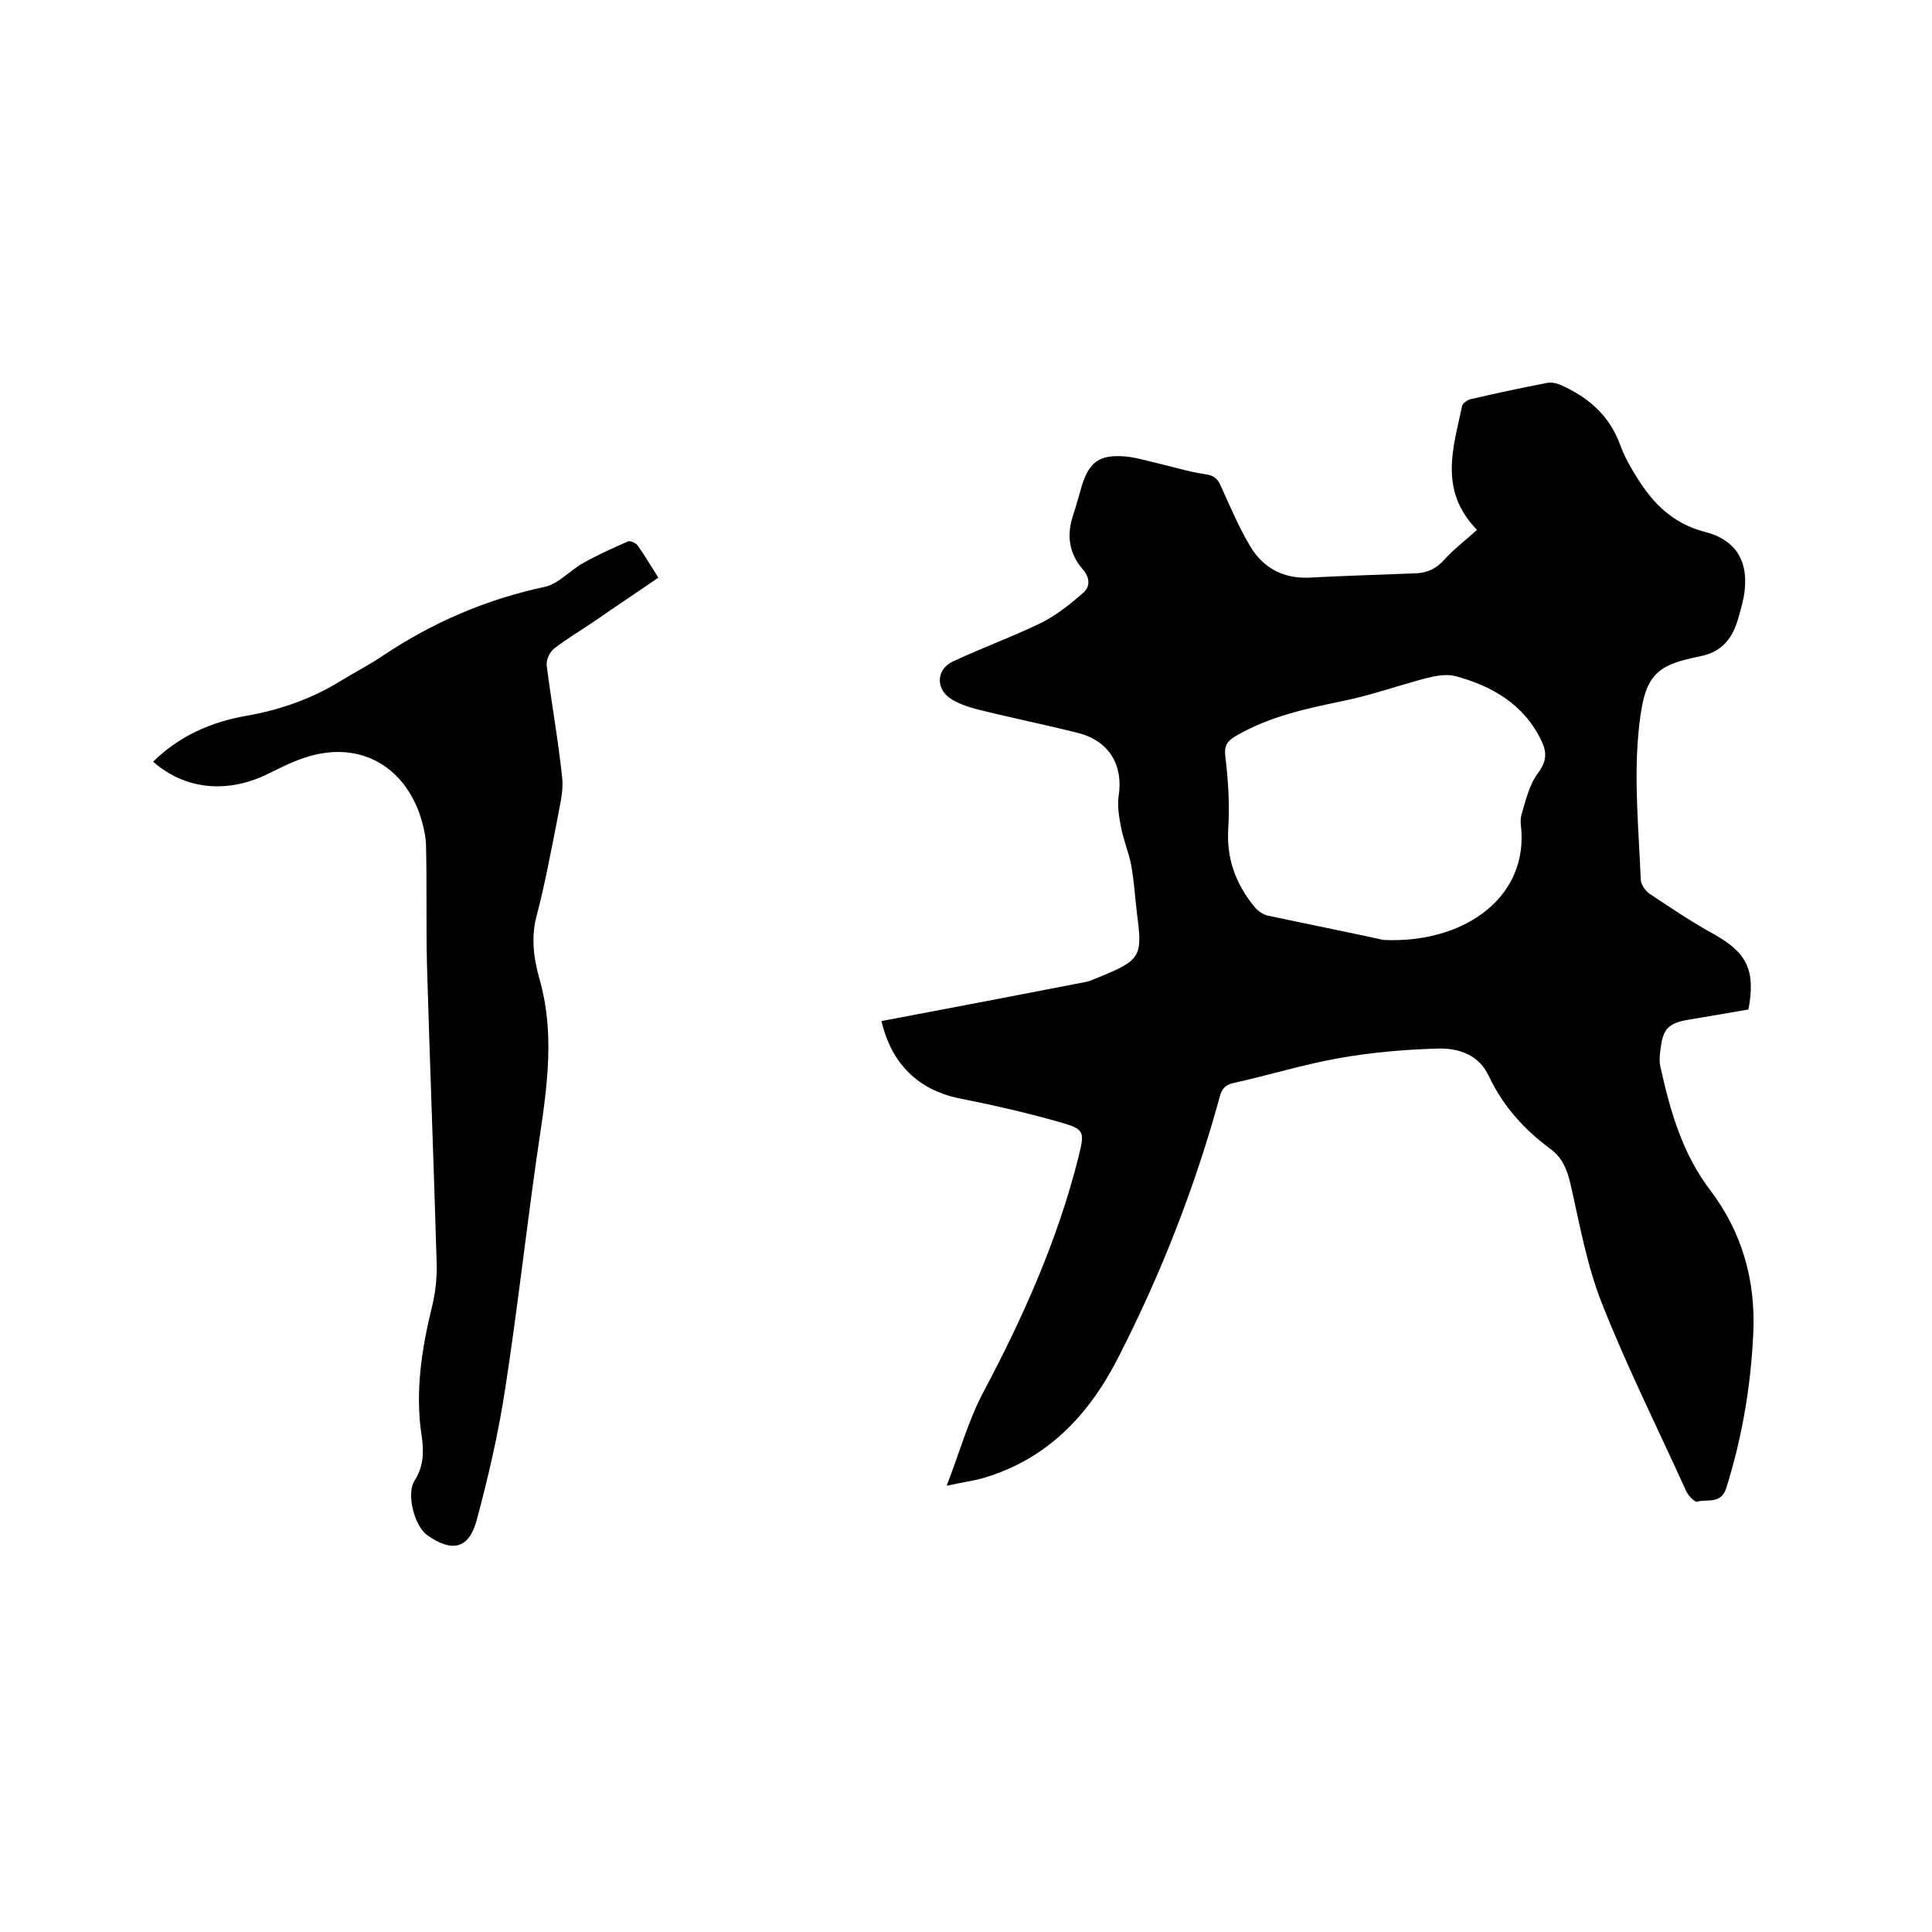
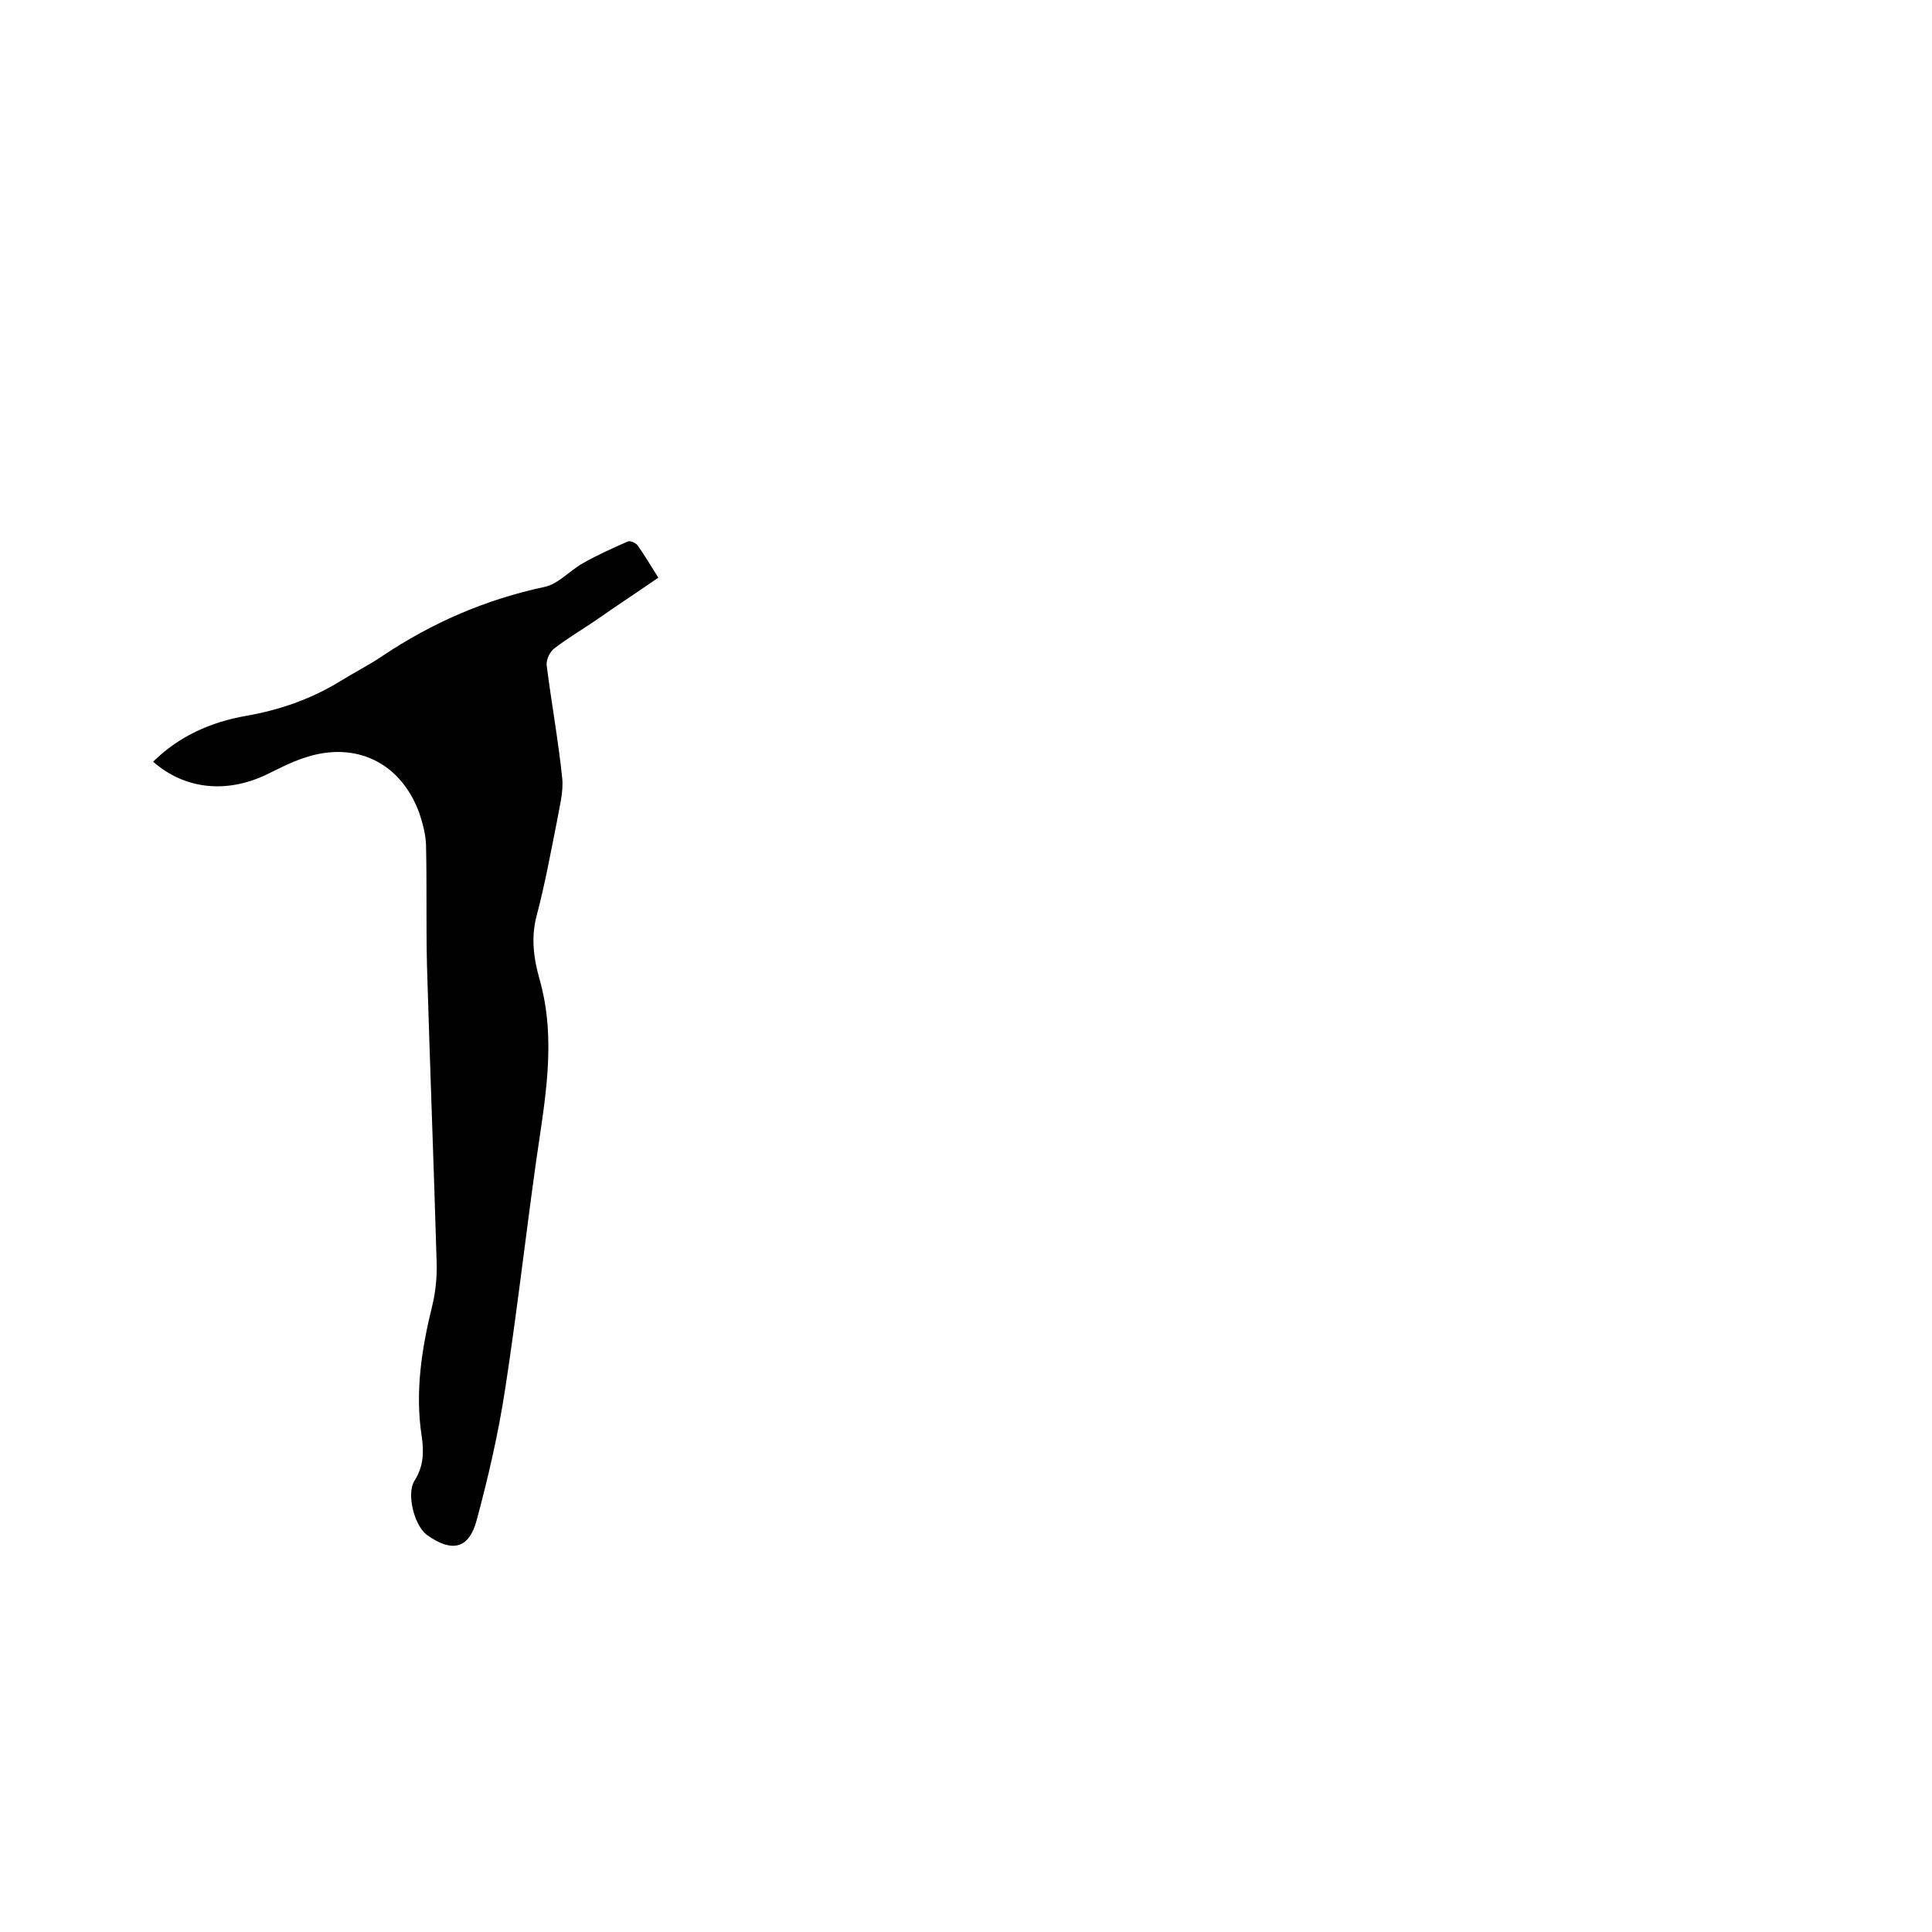
<svg xmlns="http://www.w3.org/2000/svg" enable-background="new 0 0 400 400" viewBox="0 0 400 400">
-   <path d="m182.5 211.4c7.4-1.4 14.7-2.8 22.1-4.2 6.7-1.3 13.5-2.6 20.2-3.9 1-.2 2-.7 3-1.1 8.3-3.4 8.8-4.2 7.6-13-.4-3.4-.6-6.8-1.2-10.1-.5-2.6-1.6-5.2-2.1-7.8-.4-2.1-.8-4.4-.5-6.5 1-6.3-1.9-11.3-8.2-13-7.1-1.8-14.2-3.2-21.3-5-1.9-.5-3.9-1.2-5.5-2.3-3-2.2-2.6-6.1.8-7.6 6-2.8 12.3-5.1 18.3-8 3.1-1.6 6-3.9 8.6-6.2 1.4-1.2 1.4-3.1-.1-4.8-2.8-3.2-3.4-6.9-2.1-11 .7-2.1 1.3-4.3 1.9-6.4 1.6-5 3.7-6.4 9-6 2.1.2 4.1.8 6.2 1.3 3.5.8 6.9 1.9 10.5 2.4 1.7.3 2.4.9 3.1 2.5 1.9 4.2 3.7 8.5 6.1 12.5 2.6 4.3 6.7 6.6 12 6.4 7.4-.4 14.8-.6 22.2-.9 2.5-.1 4.3-1 6-2.9 2-2.2 4.4-4 6.7-6.1-8-8.2-4.9-17-3.1-25.6.1-.6 1.2-1.4 2-1.5 5.1-1.2 10.3-2.3 15.5-3.3.9-.2 1.9 0 2.7.3 5.7 2.5 10.2 6.2 12.5 12.4.9 2.5 2.2 4.8 3.6 7 3.3 5.3 7.4 9.4 13.9 11.1 6.8 1.7 9.4 6.5 8.1 13.6-.3 1.4-.7 2.9-1.1 4.3-1.2 4.1-3.3 7-8 7.9-9.6 1.9-11.6 4.1-12.7 16.1-.9 9.9.1 20.1.5 30.1 0 1 1 2.4 1.9 3 4.4 2.9 8.8 5.9 13.4 8.4 6.7 3.8 8.5 7.4 7 15.5-4 .7-8.1 1.4-12.3 2.1s-5.4 1.8-5.9 6.1c-.2 1.2-.3 2.6 0 3.8 2 9 4.5 17.8 10.2 25.3 6.7 8.8 9.5 18.8 9 29.7s-2.3 21.6-5.6 32.1c-1.1 3.4-3.9 2.2-6 2.8-.5.2-1.9-1.3-2.3-2.2-5.9-13-12.3-25.8-17.5-39-3.1-7.9-4.6-16.5-6.5-24.8-.7-2.9-1.7-5.3-4.2-7.1-5.4-4-9.8-8.9-12.7-15.1-2-4.3-6.3-5.8-10.7-5.6-6.8.2-13.7.8-20.4 2-7.3 1.3-14.4 3.5-21.6 5.1-1.9.4-2.6 1.3-3 3-5.1 18.6-12.1 36.5-20.9 53.7-6 11.9-14.7 21.2-28 25.1-2.1.6-4.3.9-7.6 1.6 2.7-7 4.5-13.5 7.5-19.2 8.3-15.6 15.5-31.7 19.8-48.9 1.3-5.3 1.3-5.7-4-7.2-7-2-14.1-3.6-21.2-5-7.9-1.8-13.5-6.9-15.6-15.9zm103.9-16.8c16 .8 29.4-8.1 28.6-22.4-.1-1.2-.3-2.4 0-3.5.9-3 1.6-6.2 3.4-8.6s1.9-4.3.8-6.6c-3.6-7.6-10.1-11.4-17.8-13.5-1.9-.5-4.1-.1-6.1.4-5.7 1.5-11.3 3.5-17.1 4.7-7.7 1.6-15.3 3.2-22.2 7.2-1.9 1.1-2.6 2-2.3 4.4.6 4.9.9 9.9.6 14.8-.4 6.2 1.5 11.4 5.3 16.1.7.9 1.9 1.8 3 2 9.5 2 18.9 3.9 23.8 5z" />
  <path d="m31.7 157.7c5.4-5.3 11.9-8.2 19.3-9.5 6.9-1.2 13.5-3.5 19.5-7.2 2.9-1.8 5.9-3.3 8.7-5.2 10.3-6.9 21.4-11.7 33.6-14.3 2.8-.6 5.2-3.4 7.9-4.9 3-1.7 6.1-3.1 9.3-4.5.5-.2 1.6.3 2 .8 1.5 2.1 2.7 4.2 4.3 6.7-4.5 3.1-8.9 6-13.2 9-2.8 1.9-5.7 3.6-8.4 5.7-.9.7-1.7 2.4-1.5 3.6 1 7.8 2.4 15.5 3.2 23.2.3 2.9-.6 6-1.1 9-1.3 6.5-2.5 13.1-4.2 19.5-1.2 4.5-.6 8.9.6 13.1 3.6 12.7 1.1 25.1-.7 37.7-2.2 15.7-4 31.5-6.4 47.1-1.4 9.2-3.5 18.3-5.9 27.2-1.6 6-5.1 6.8-10.3 3.1-2.6-1.9-4.3-8.5-2.6-11.2 1.9-3 2-5.9 1.5-9.3-1.4-9.1 0-18.1 2.2-27 .7-2.9 1-6 .9-9-.6-20.5-1.4-41-2-61.5-.2-8.3 0-16.7-.2-25-.1-2.2-.7-4.4-1.4-6.5-3.8-10.4-13.2-15-23.8-11.4-2.8.9-5.4 2.3-8.1 3.6-8.2 3.8-16.7 2.9-23.2-2.8z" />
</svg>